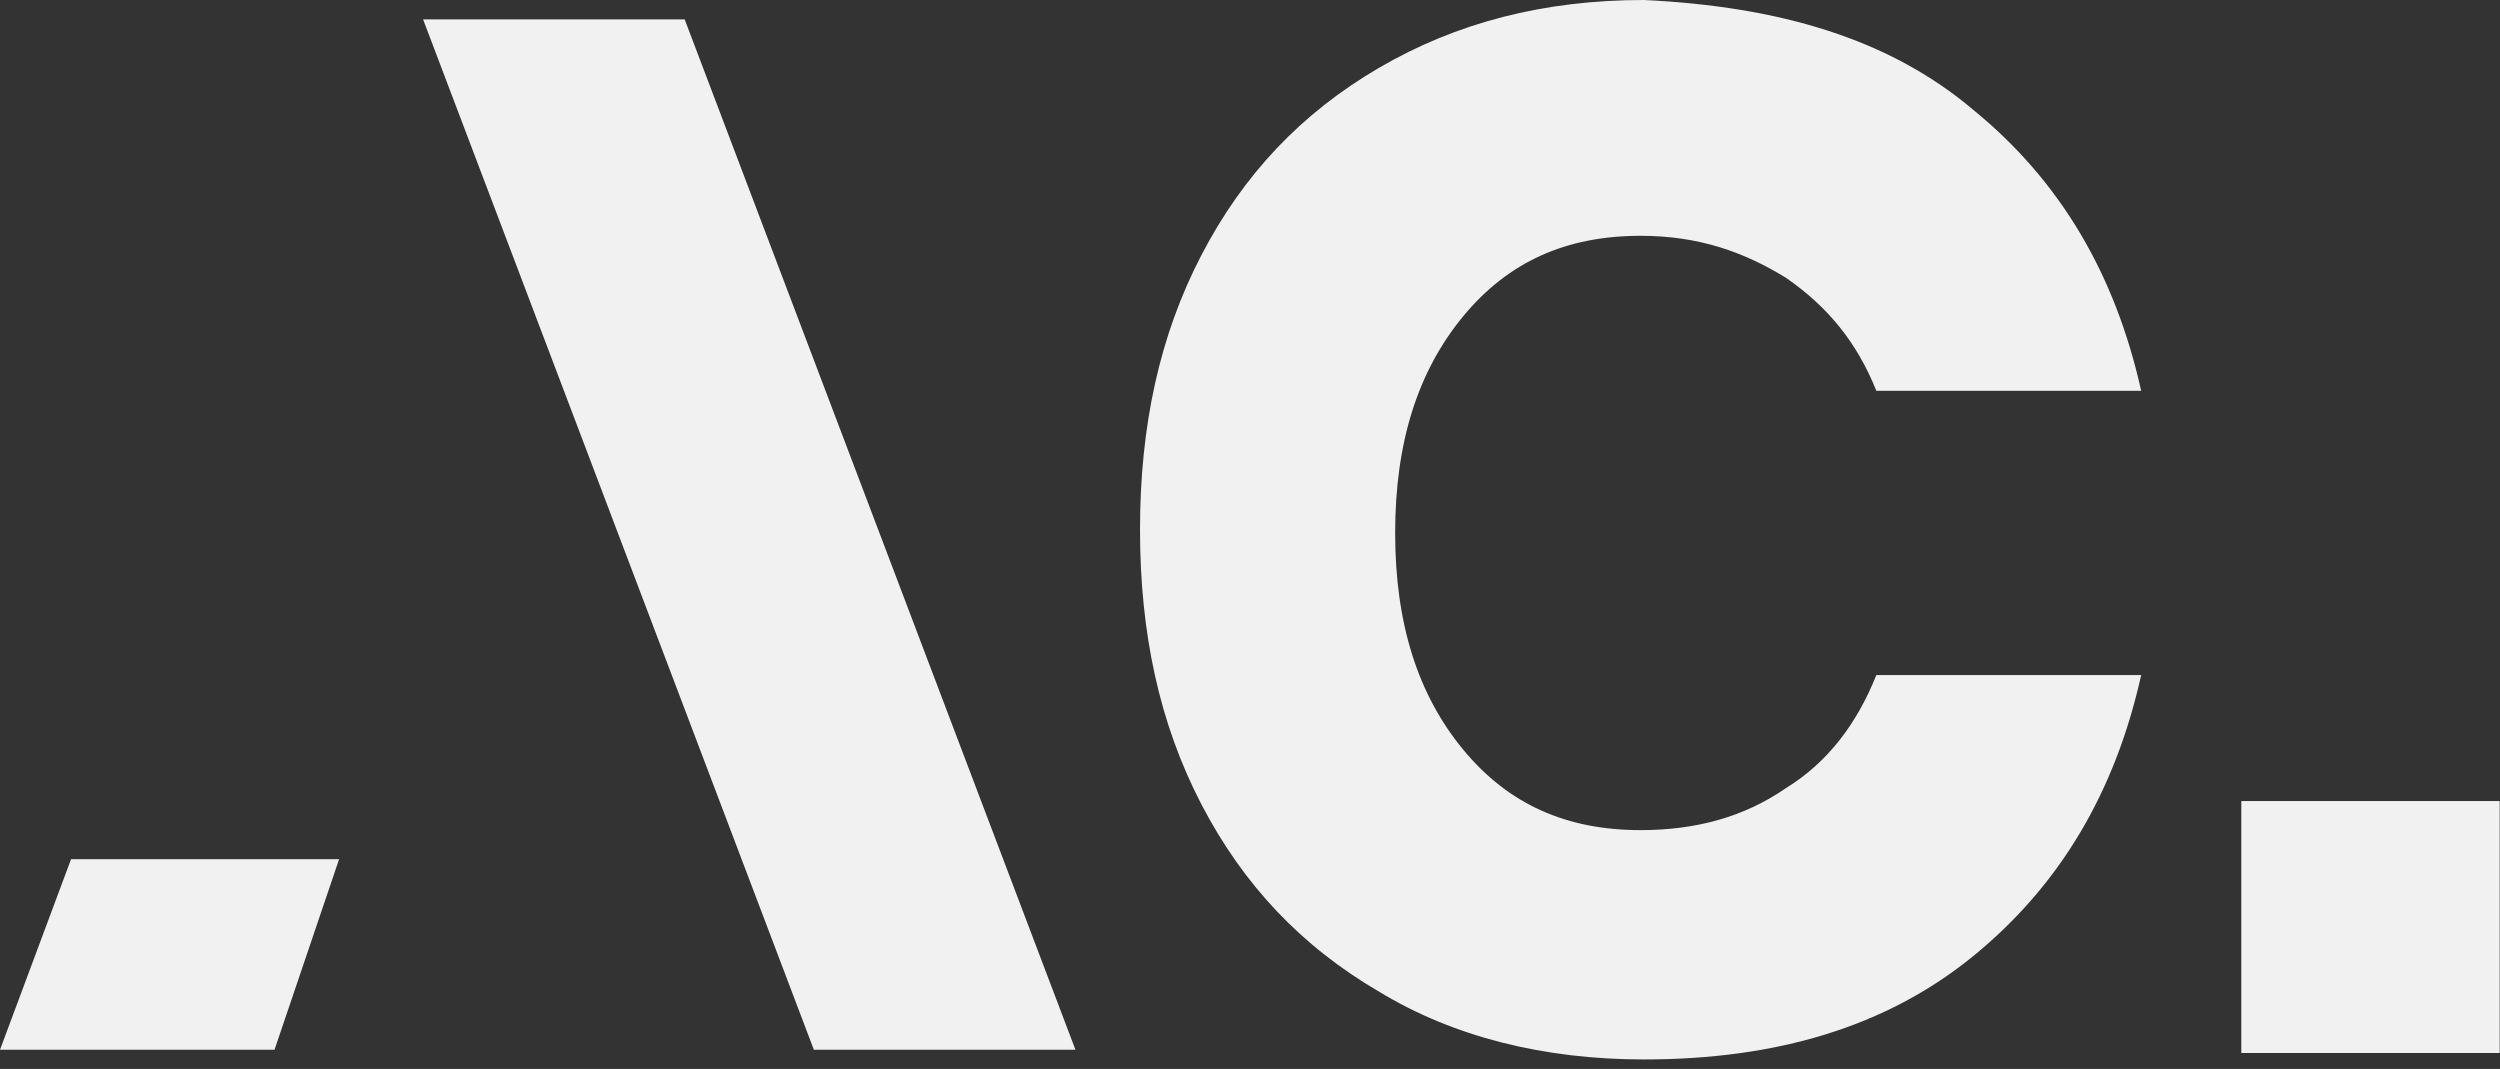
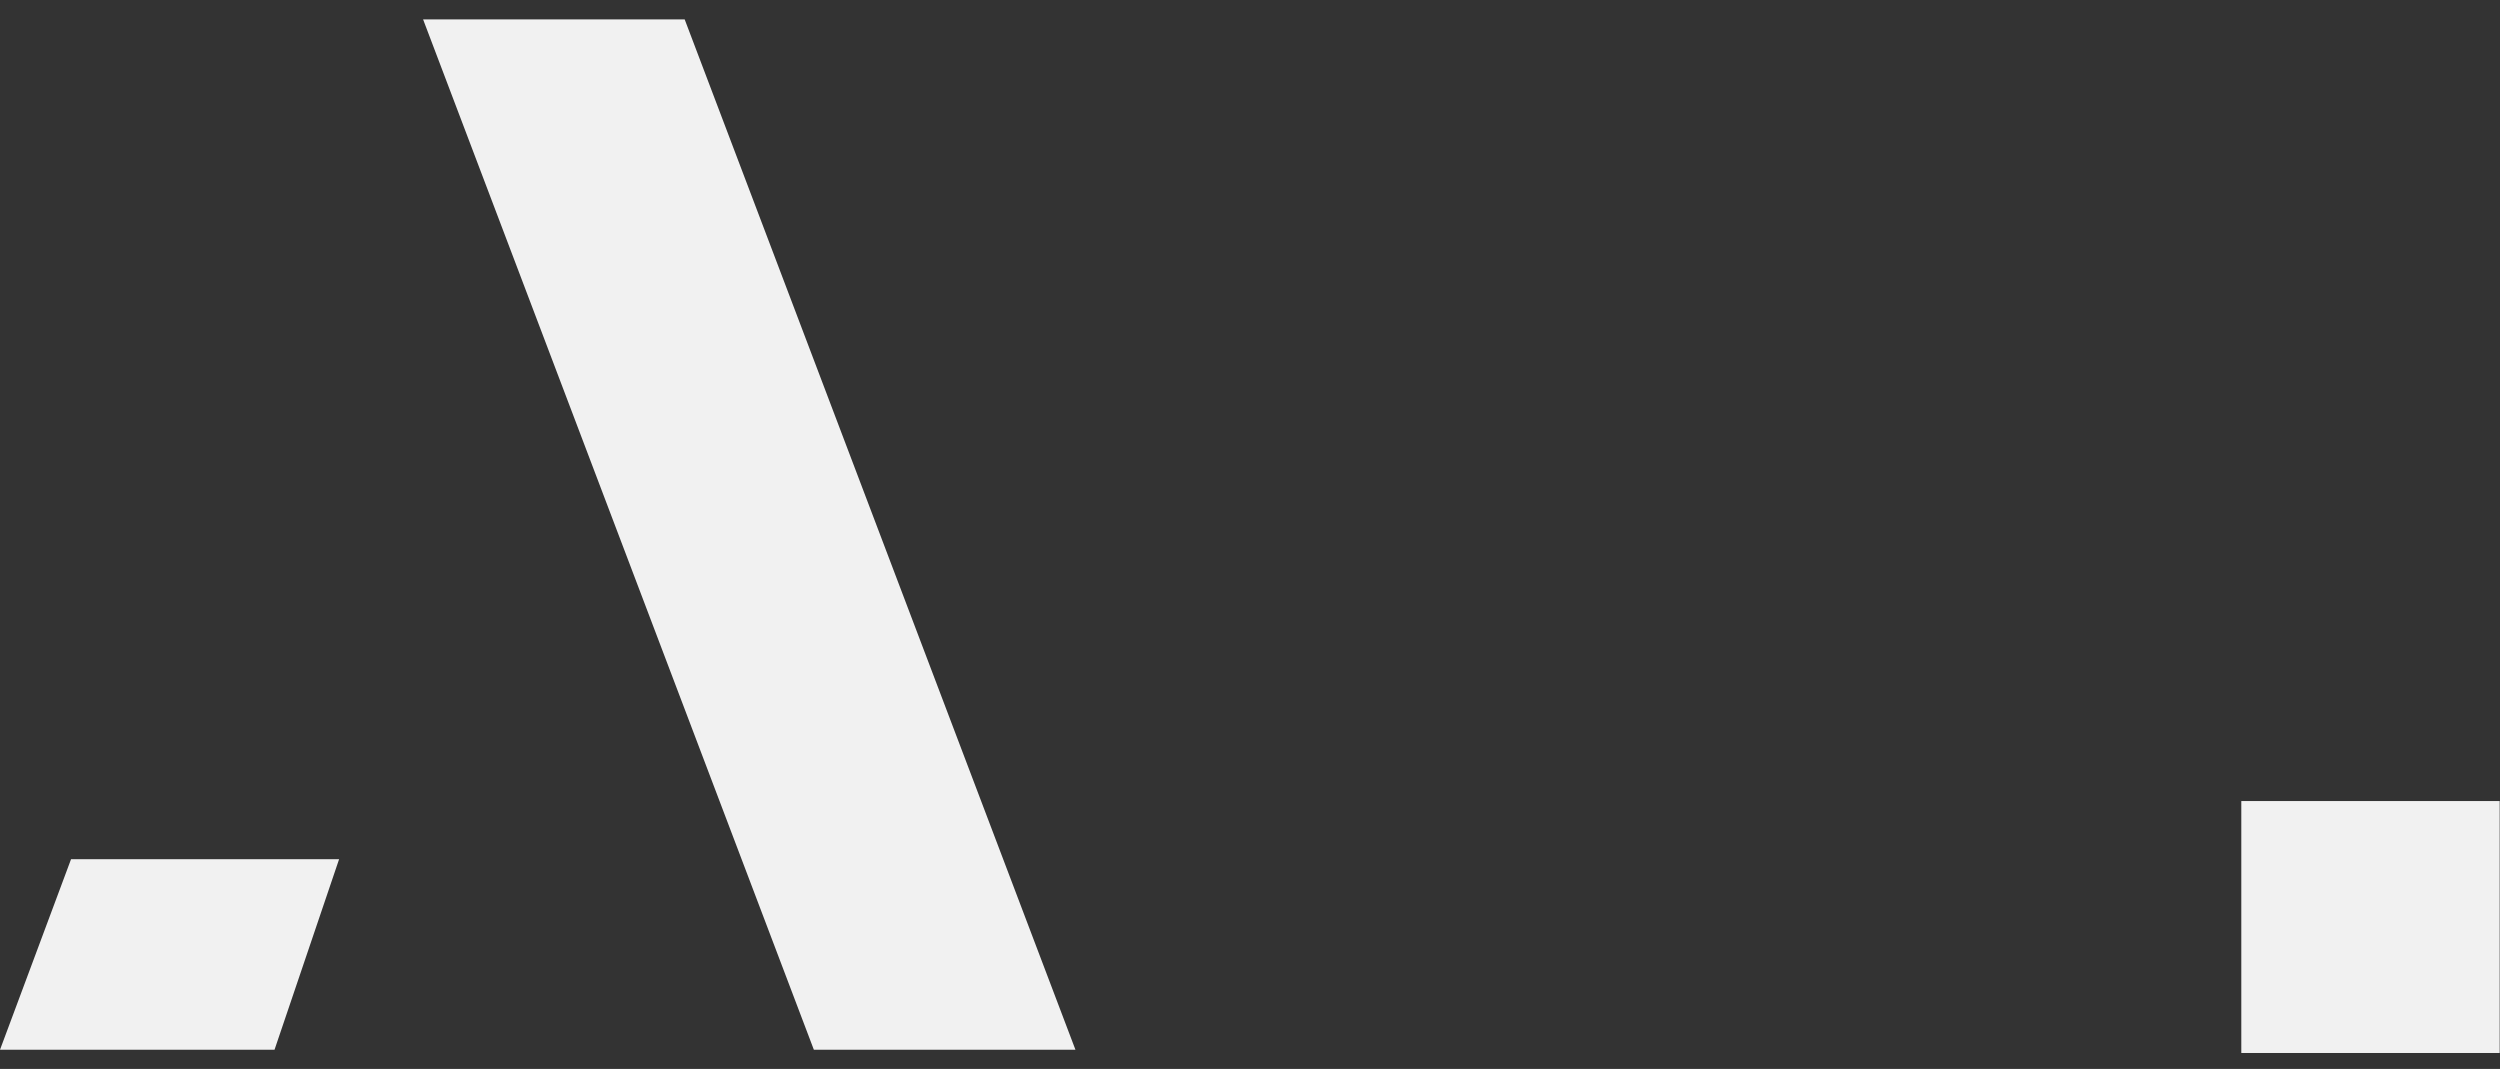
<svg xmlns="http://www.w3.org/2000/svg" width="145" height="62" viewBox="0 0 145 62" fill="none">
  <rect x="0" y="0" width="145" height="62" fill="#333333" stroke="none" />
-   <path d="M114.448 6.37C119.505 10.491 122.689 15.924 124.188 22.668H108.828C107.704 19.858 106.019 17.797 103.584 16.111C101.149 14.613 98.526 13.676 95.154 13.676C90.846 13.676 87.475 15.175 84.852 18.359C82.23 21.544 80.919 25.666 80.919 30.911C80.919 36.157 82.23 40.278 84.852 43.463C87.475 46.648 90.846 48.147 95.154 48.147C98.339 48.147 101.149 47.397 103.584 45.711C106.019 44.212 107.704 41.964 108.828 39.154H124.188C122.689 45.899 119.505 51.331 114.448 55.453C109.39 59.574 103.022 61.448 95.342 61.448C89.535 61.448 84.29 60.136 79.982 57.514C75.487 54.891 72.115 51.331 69.68 46.648C67.245 41.964 66.121 36.719 66.121 30.724C66.121 24.729 67.245 19.483 69.68 14.8C72.115 10.117 75.487 6.557 79.982 3.934C84.478 1.311 89.535 0 95.342 0C103.209 0.375 109.578 2.248 114.448 6.37Z" fill="#F1F1F1" />
  <path d="M144.981 46.461V61.073H129.996V46.461H144.981Z" fill="#F1F1F1" />
  <path d="M19.668 49.833H4.121L0 60.886H15.922L19.668 49.833Z" fill="#F1F1F1" />
  <path d="M24.539 1.124L47.204 60.886H62.376L39.711 1.124H24.539Z" fill="#F1F1F1" />
</svg>